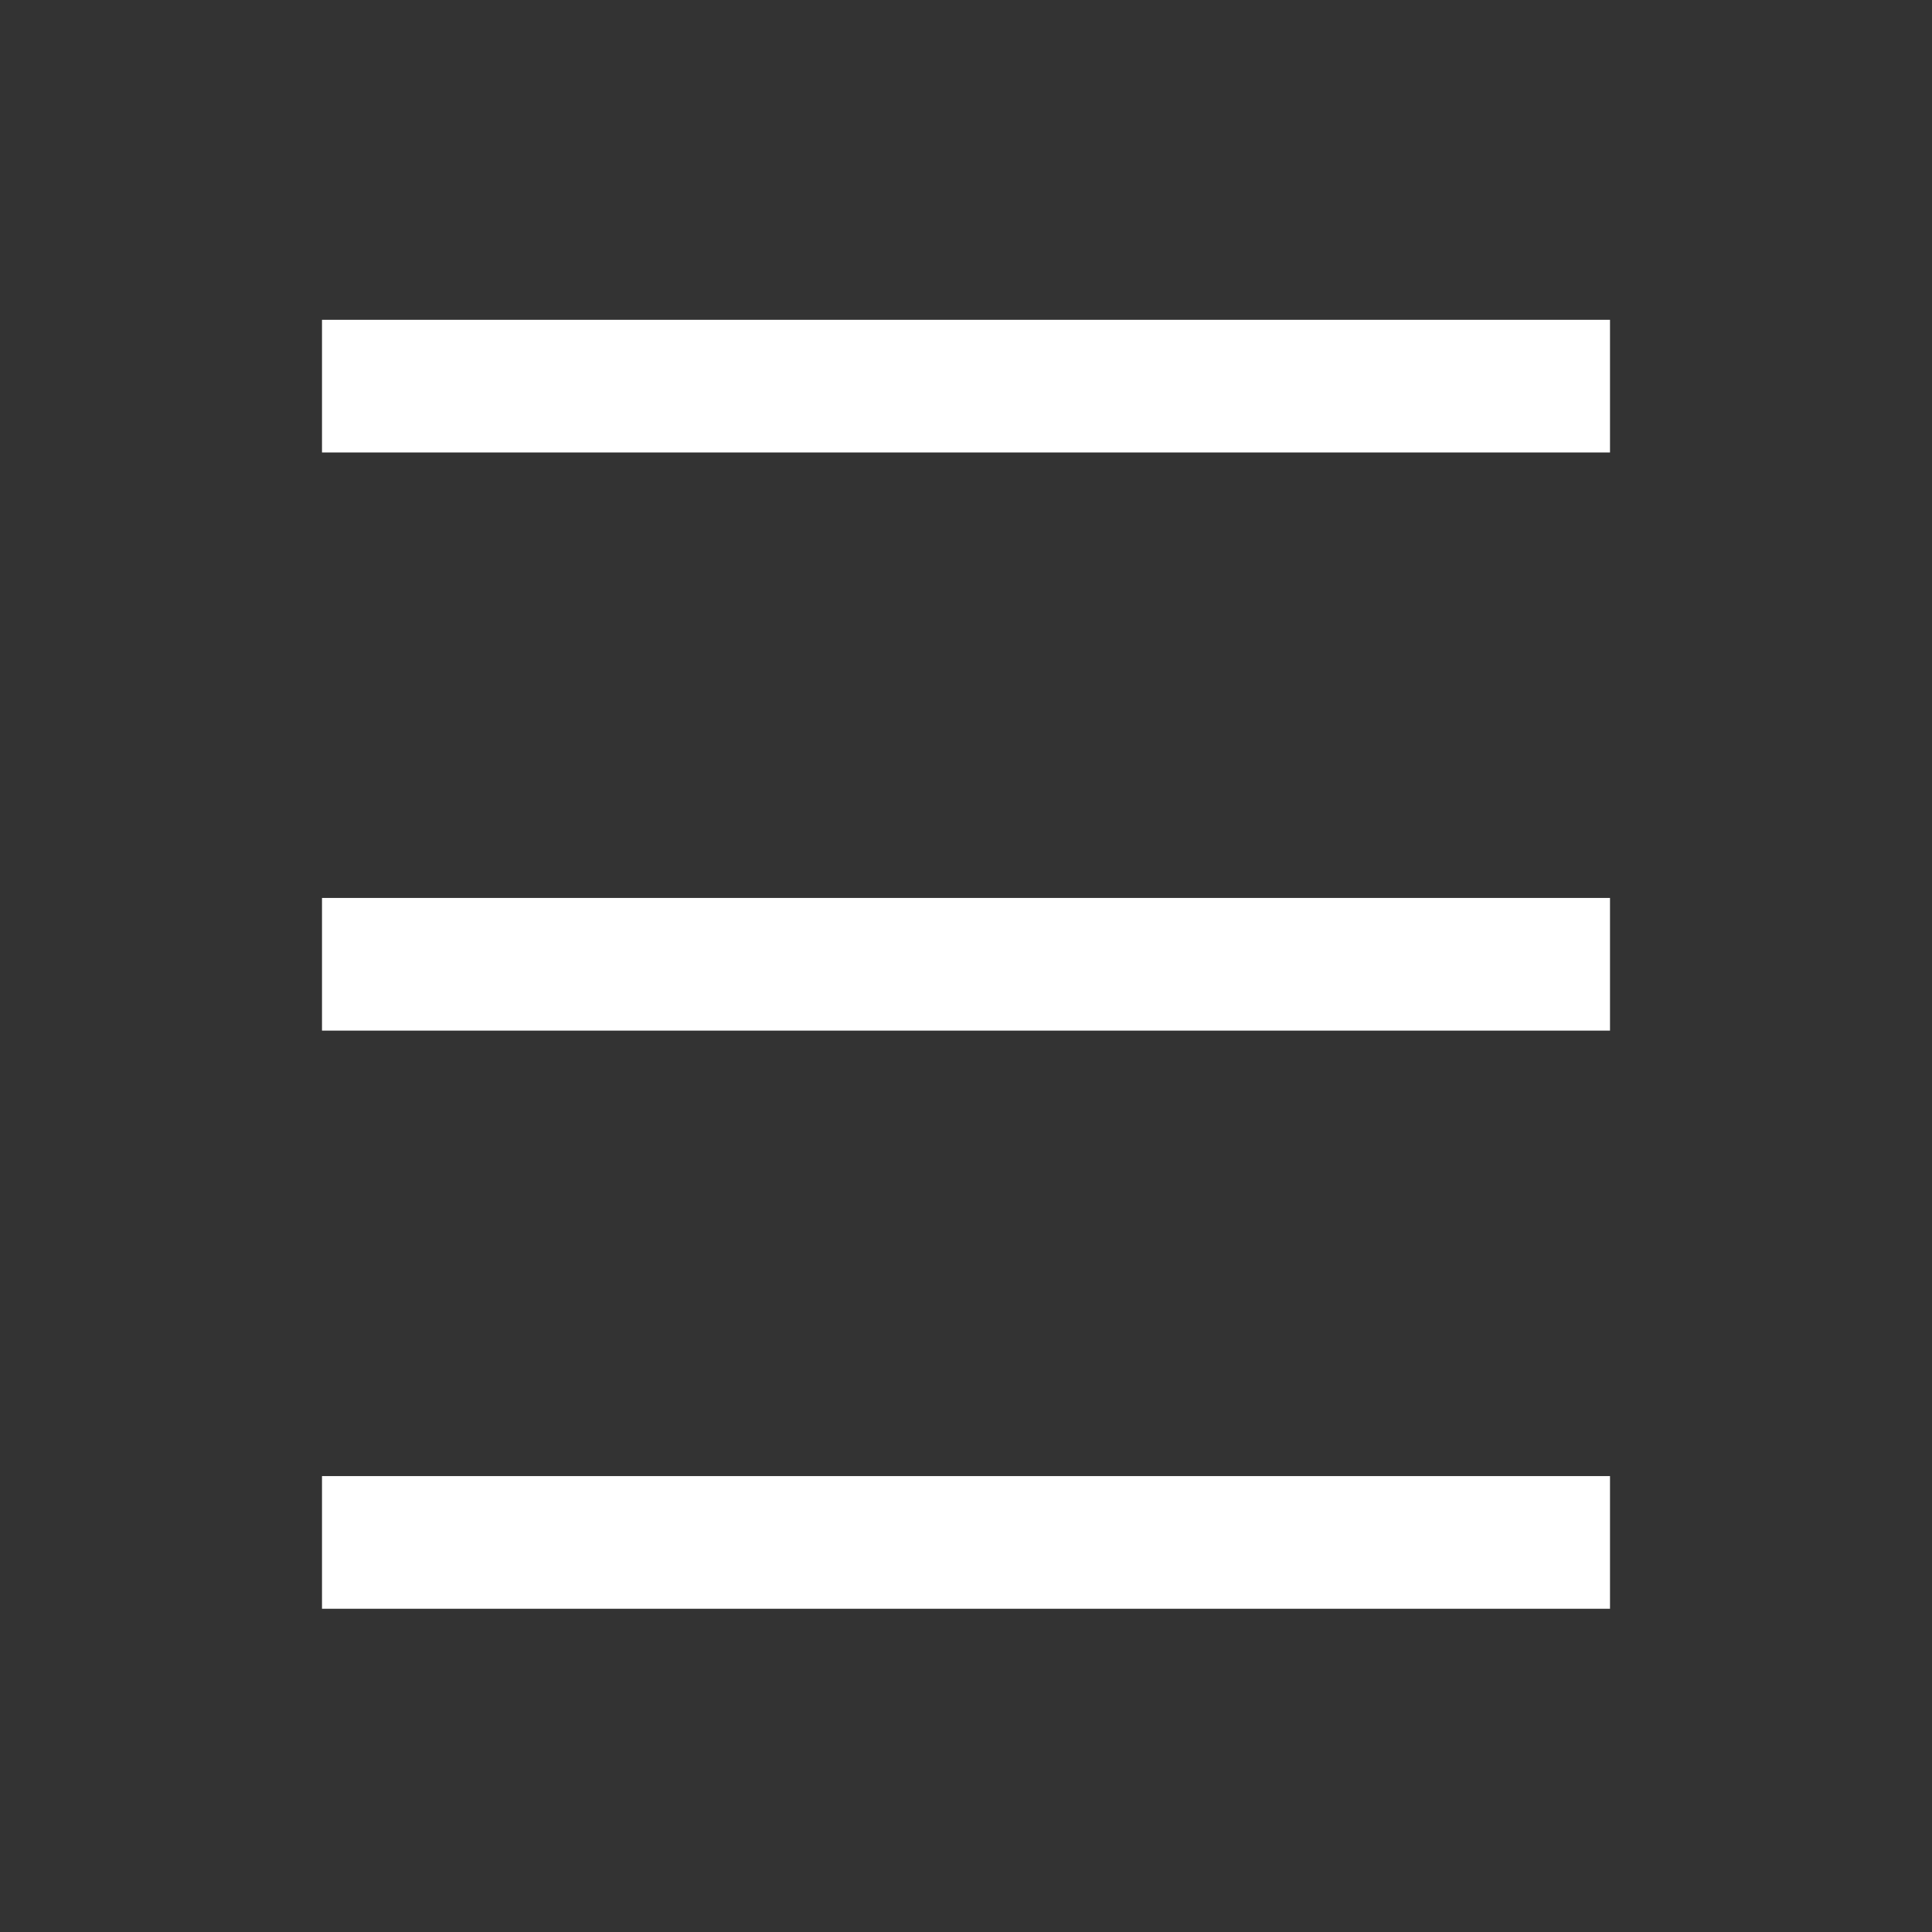
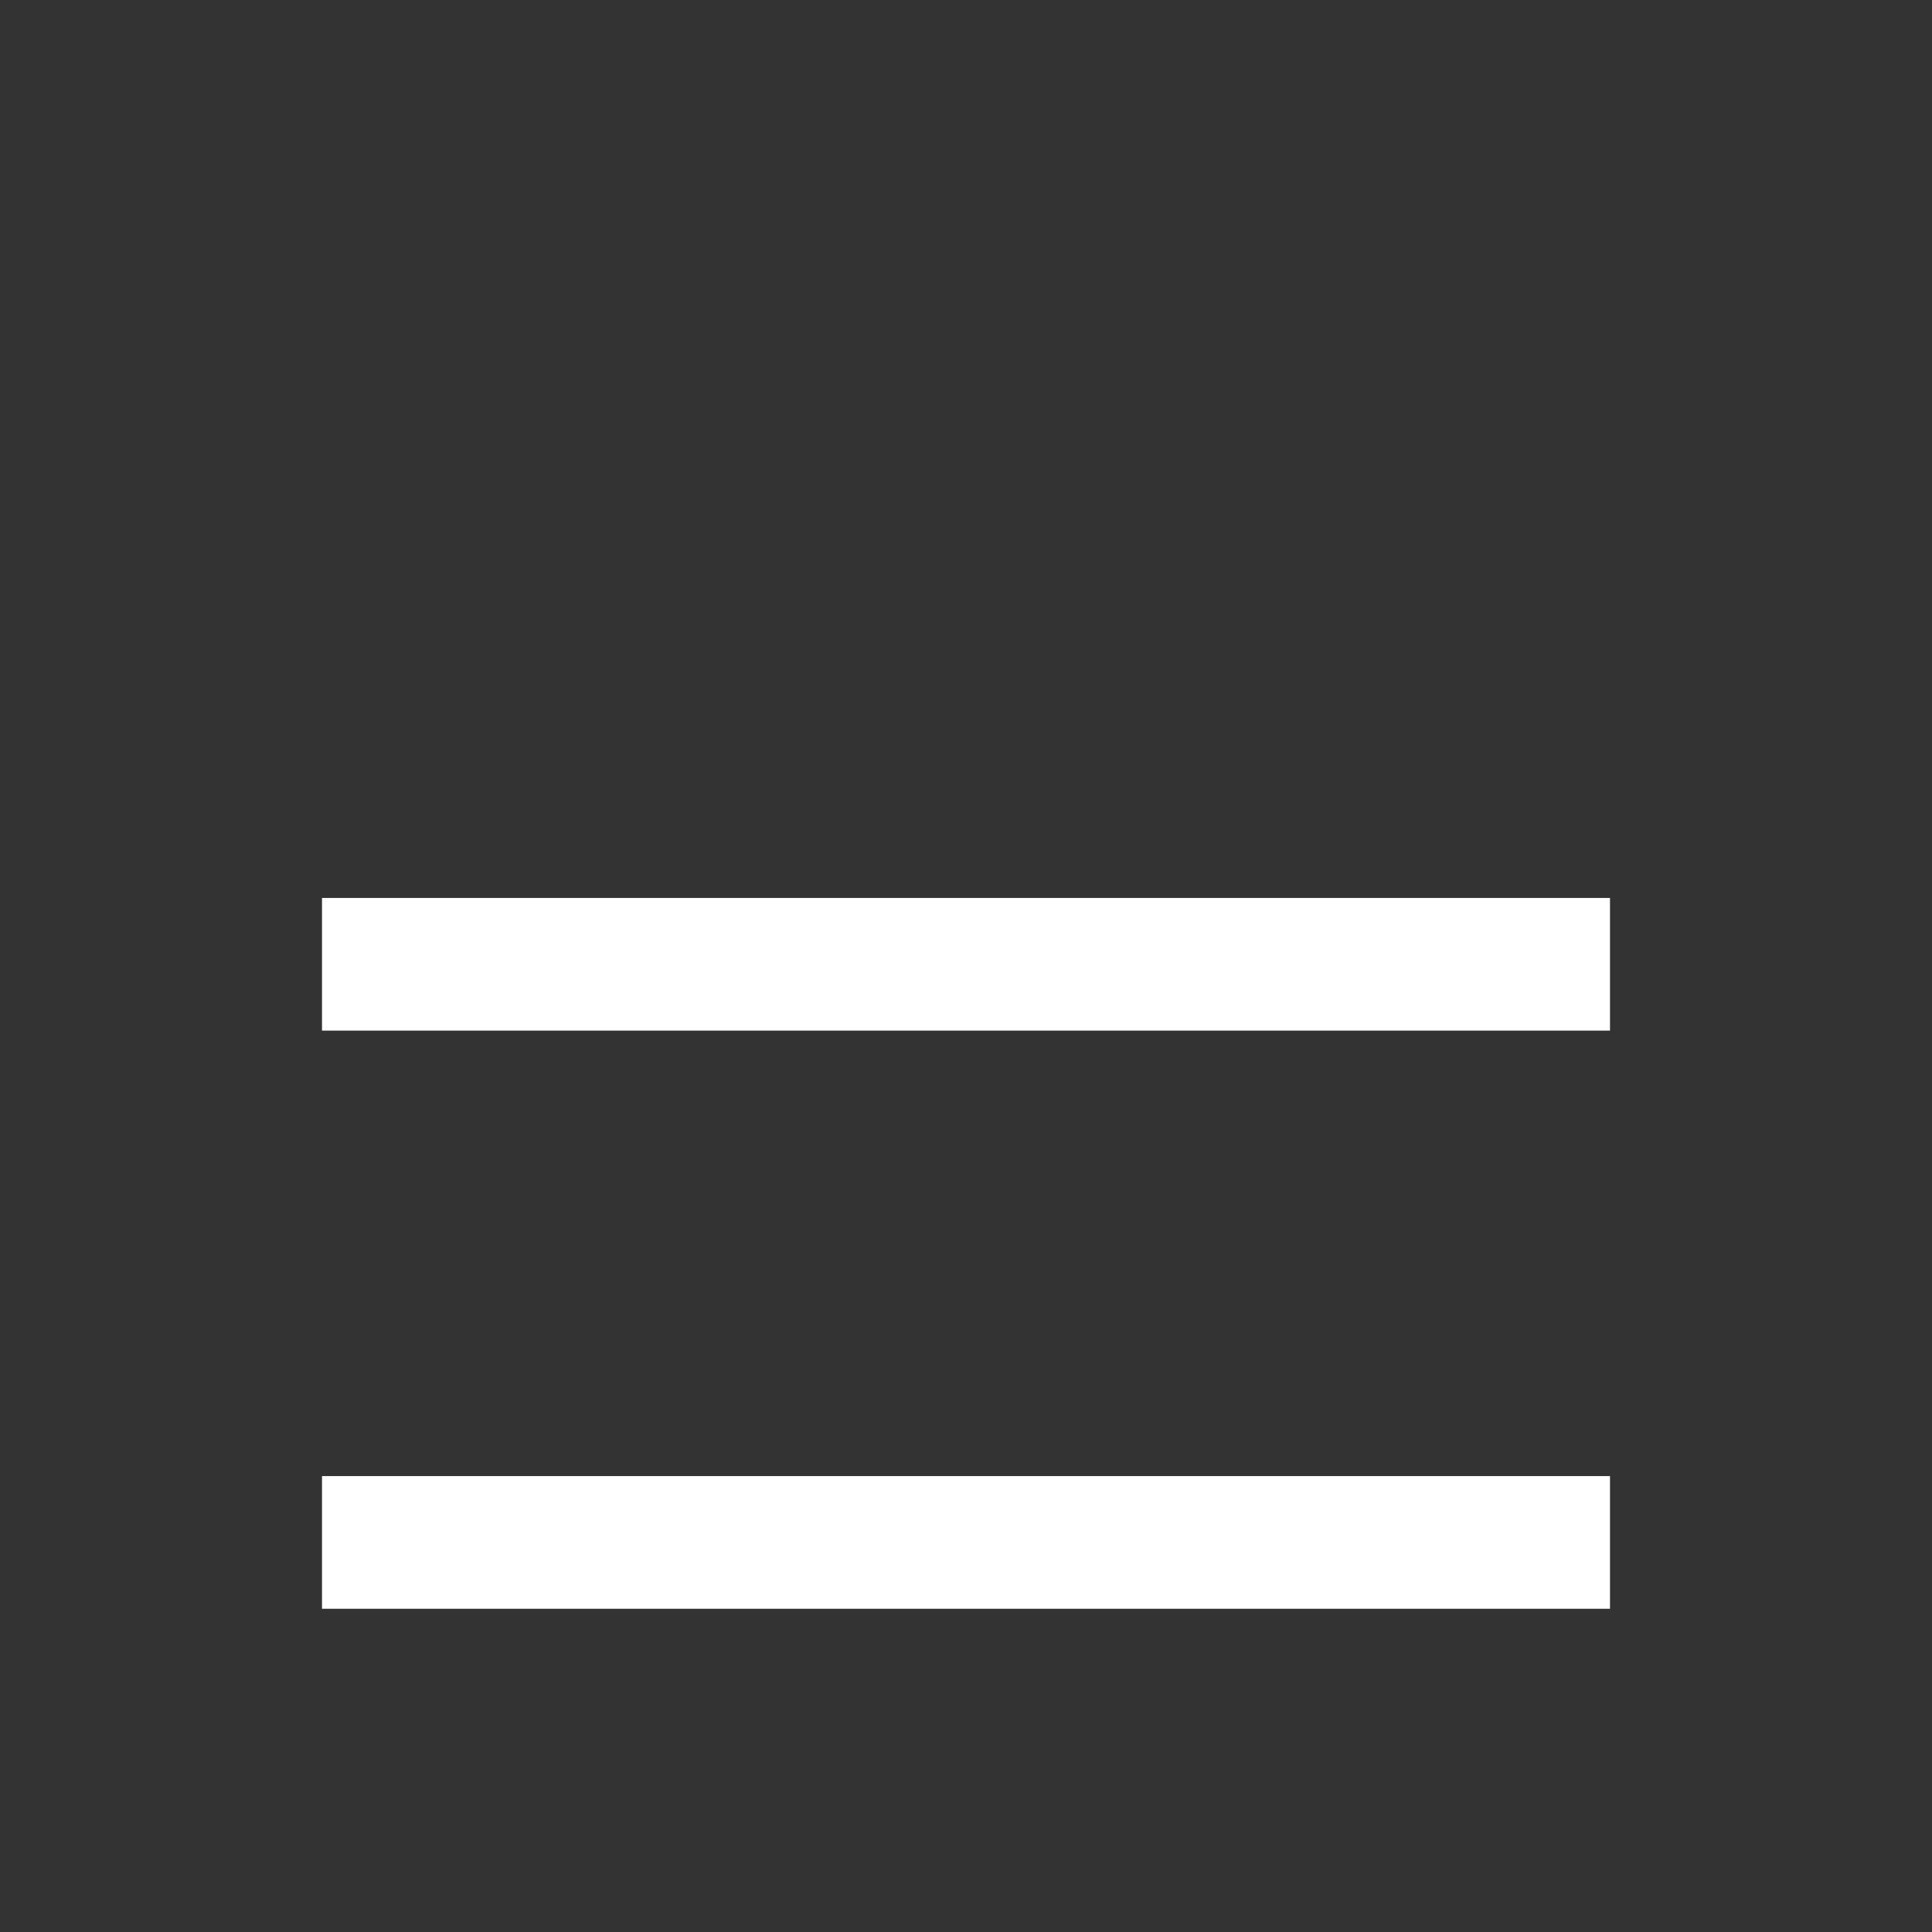
<svg xmlns="http://www.w3.org/2000/svg" id="ebUoFPEGp911" viewBox="0 0 300 300">
  <rect x="0" y="0" width="300" height="300" fill="#333333" stroke="none" />
  <rect width="200" height="200" rx="0" ry="0" transform="matrix(1 0 0 0.103 50 139.433)" fill="#fff" stroke-width="0" />
  <rect width="200" height="200" rx="0" ry="0" transform="matrix(1 0 0 0.103 50 229.207)" fill="#fff" stroke-width="0" />
-   <rect width="200" height="200" rx="0" ry="0" transform="matrix(1 0 0 0.103 50 49.66)" fill="#fff" stroke-width="0" />
</svg>